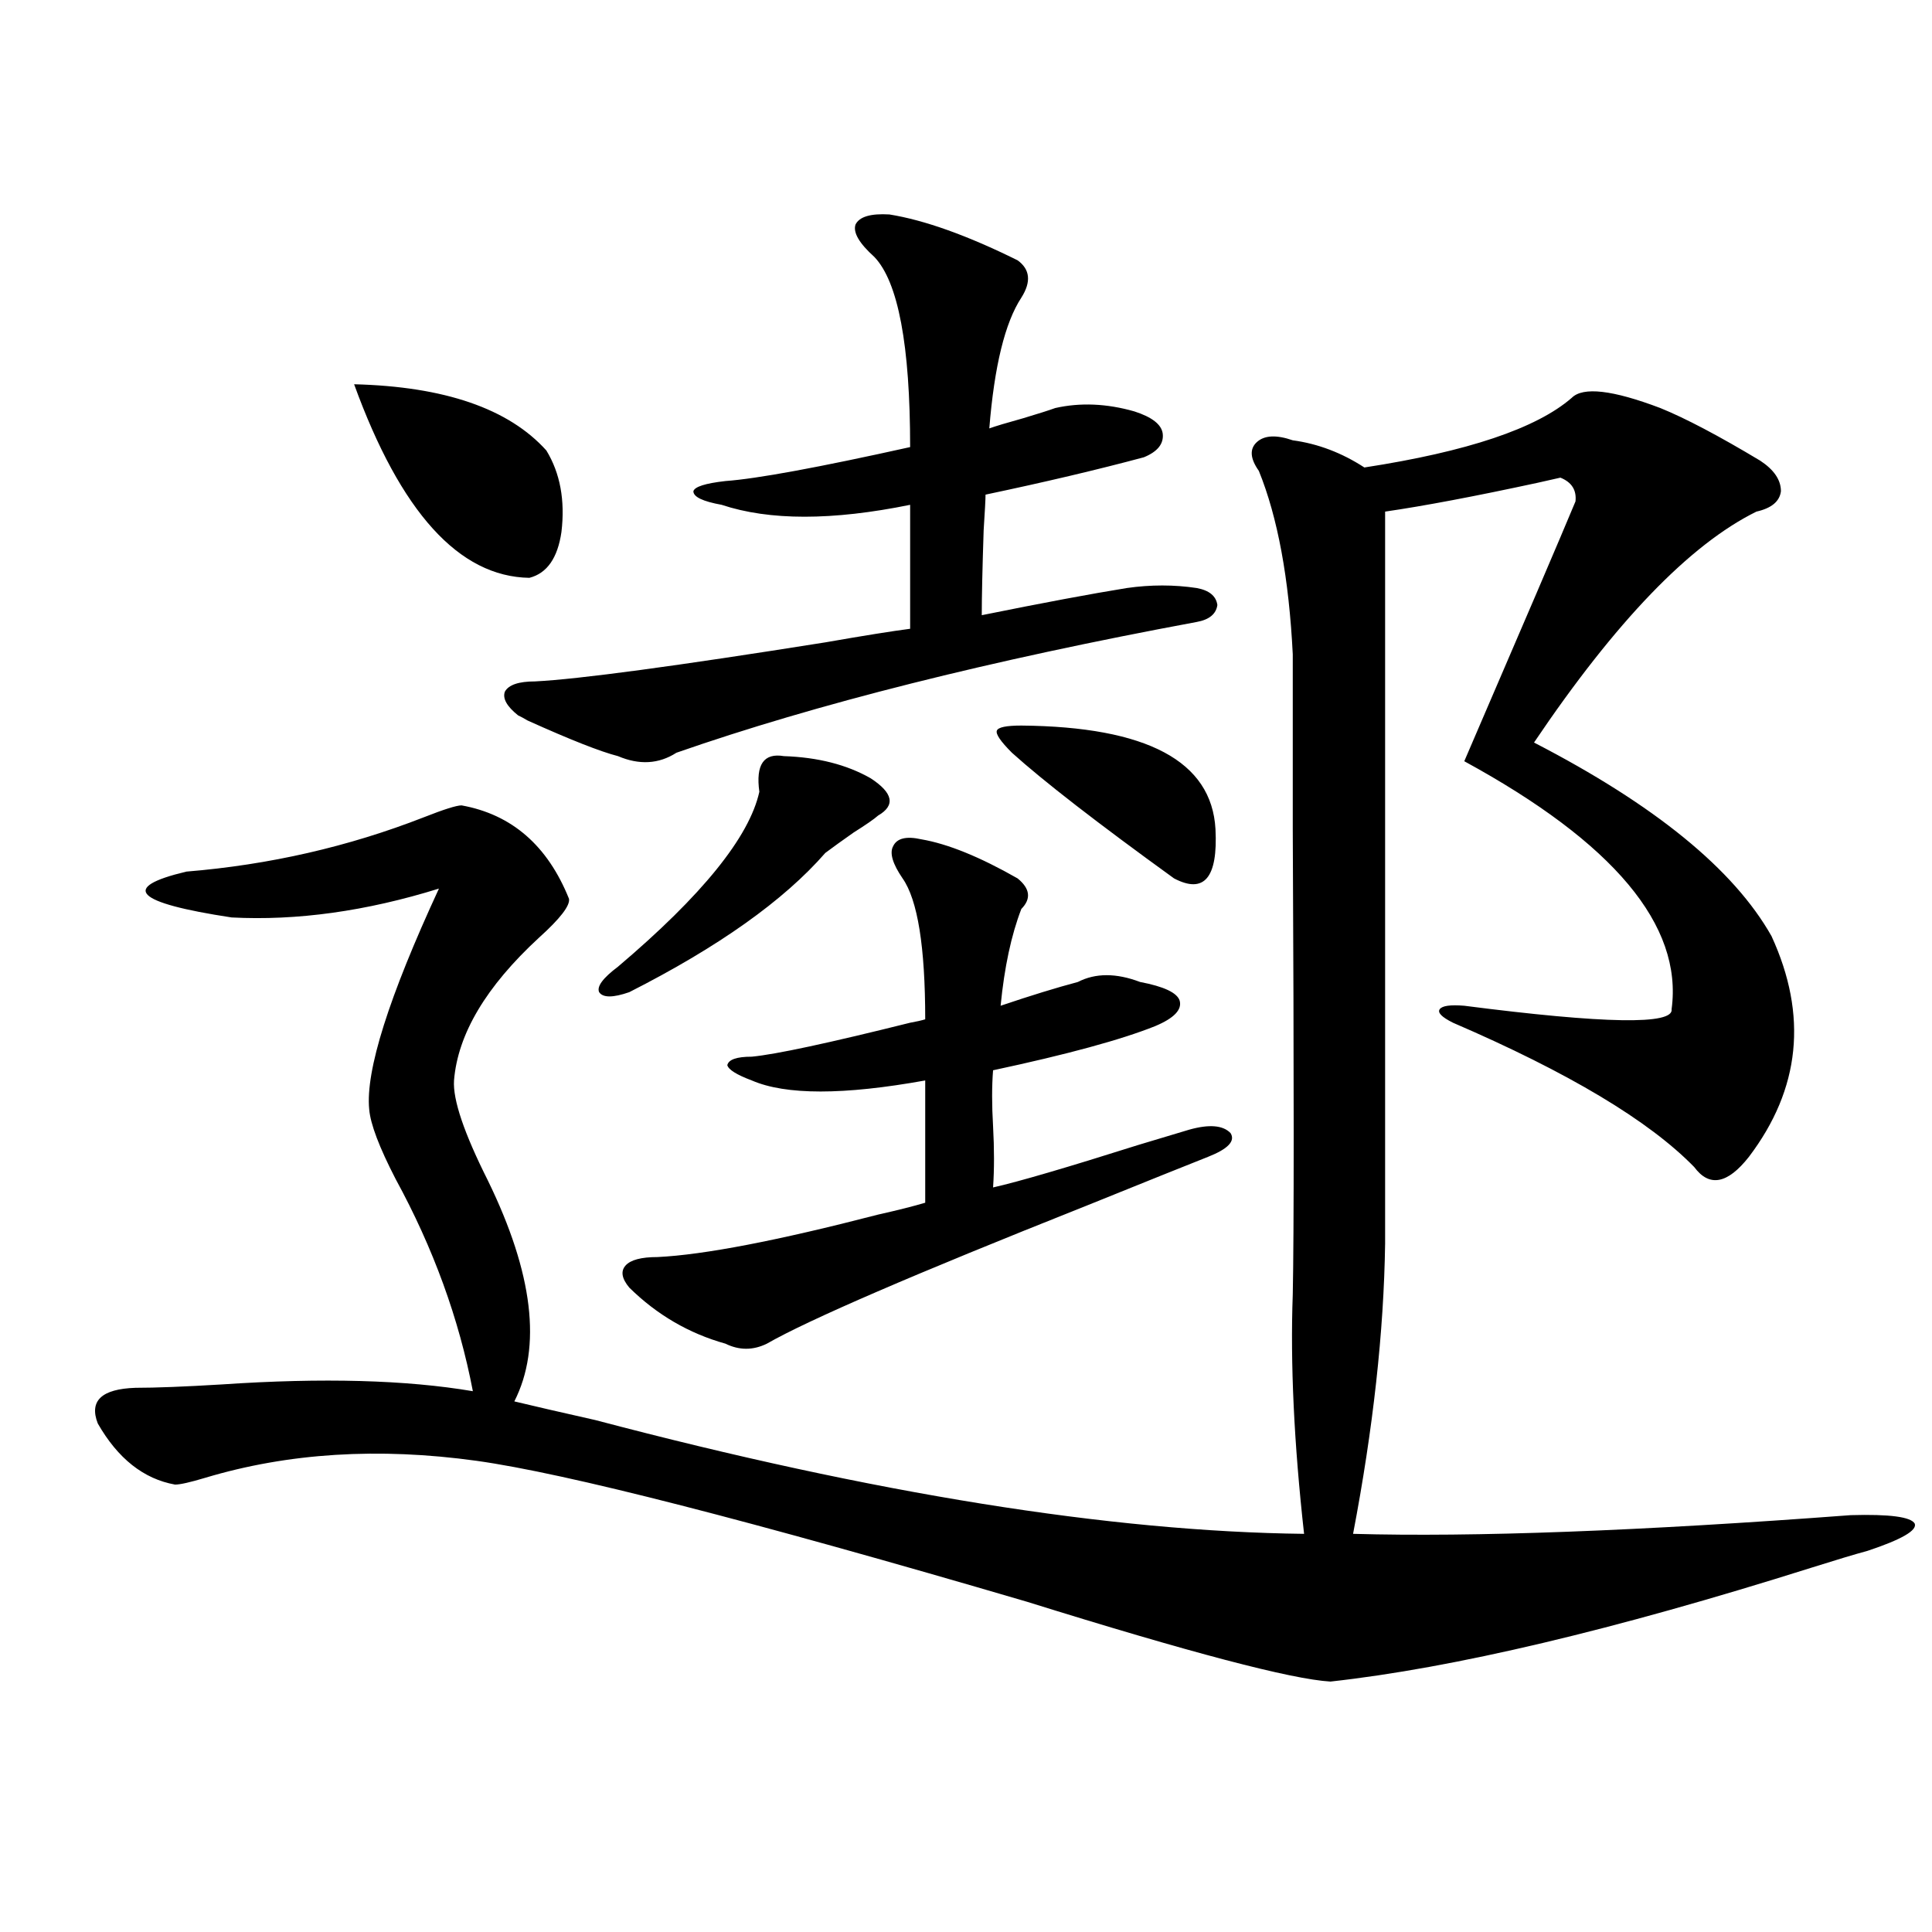
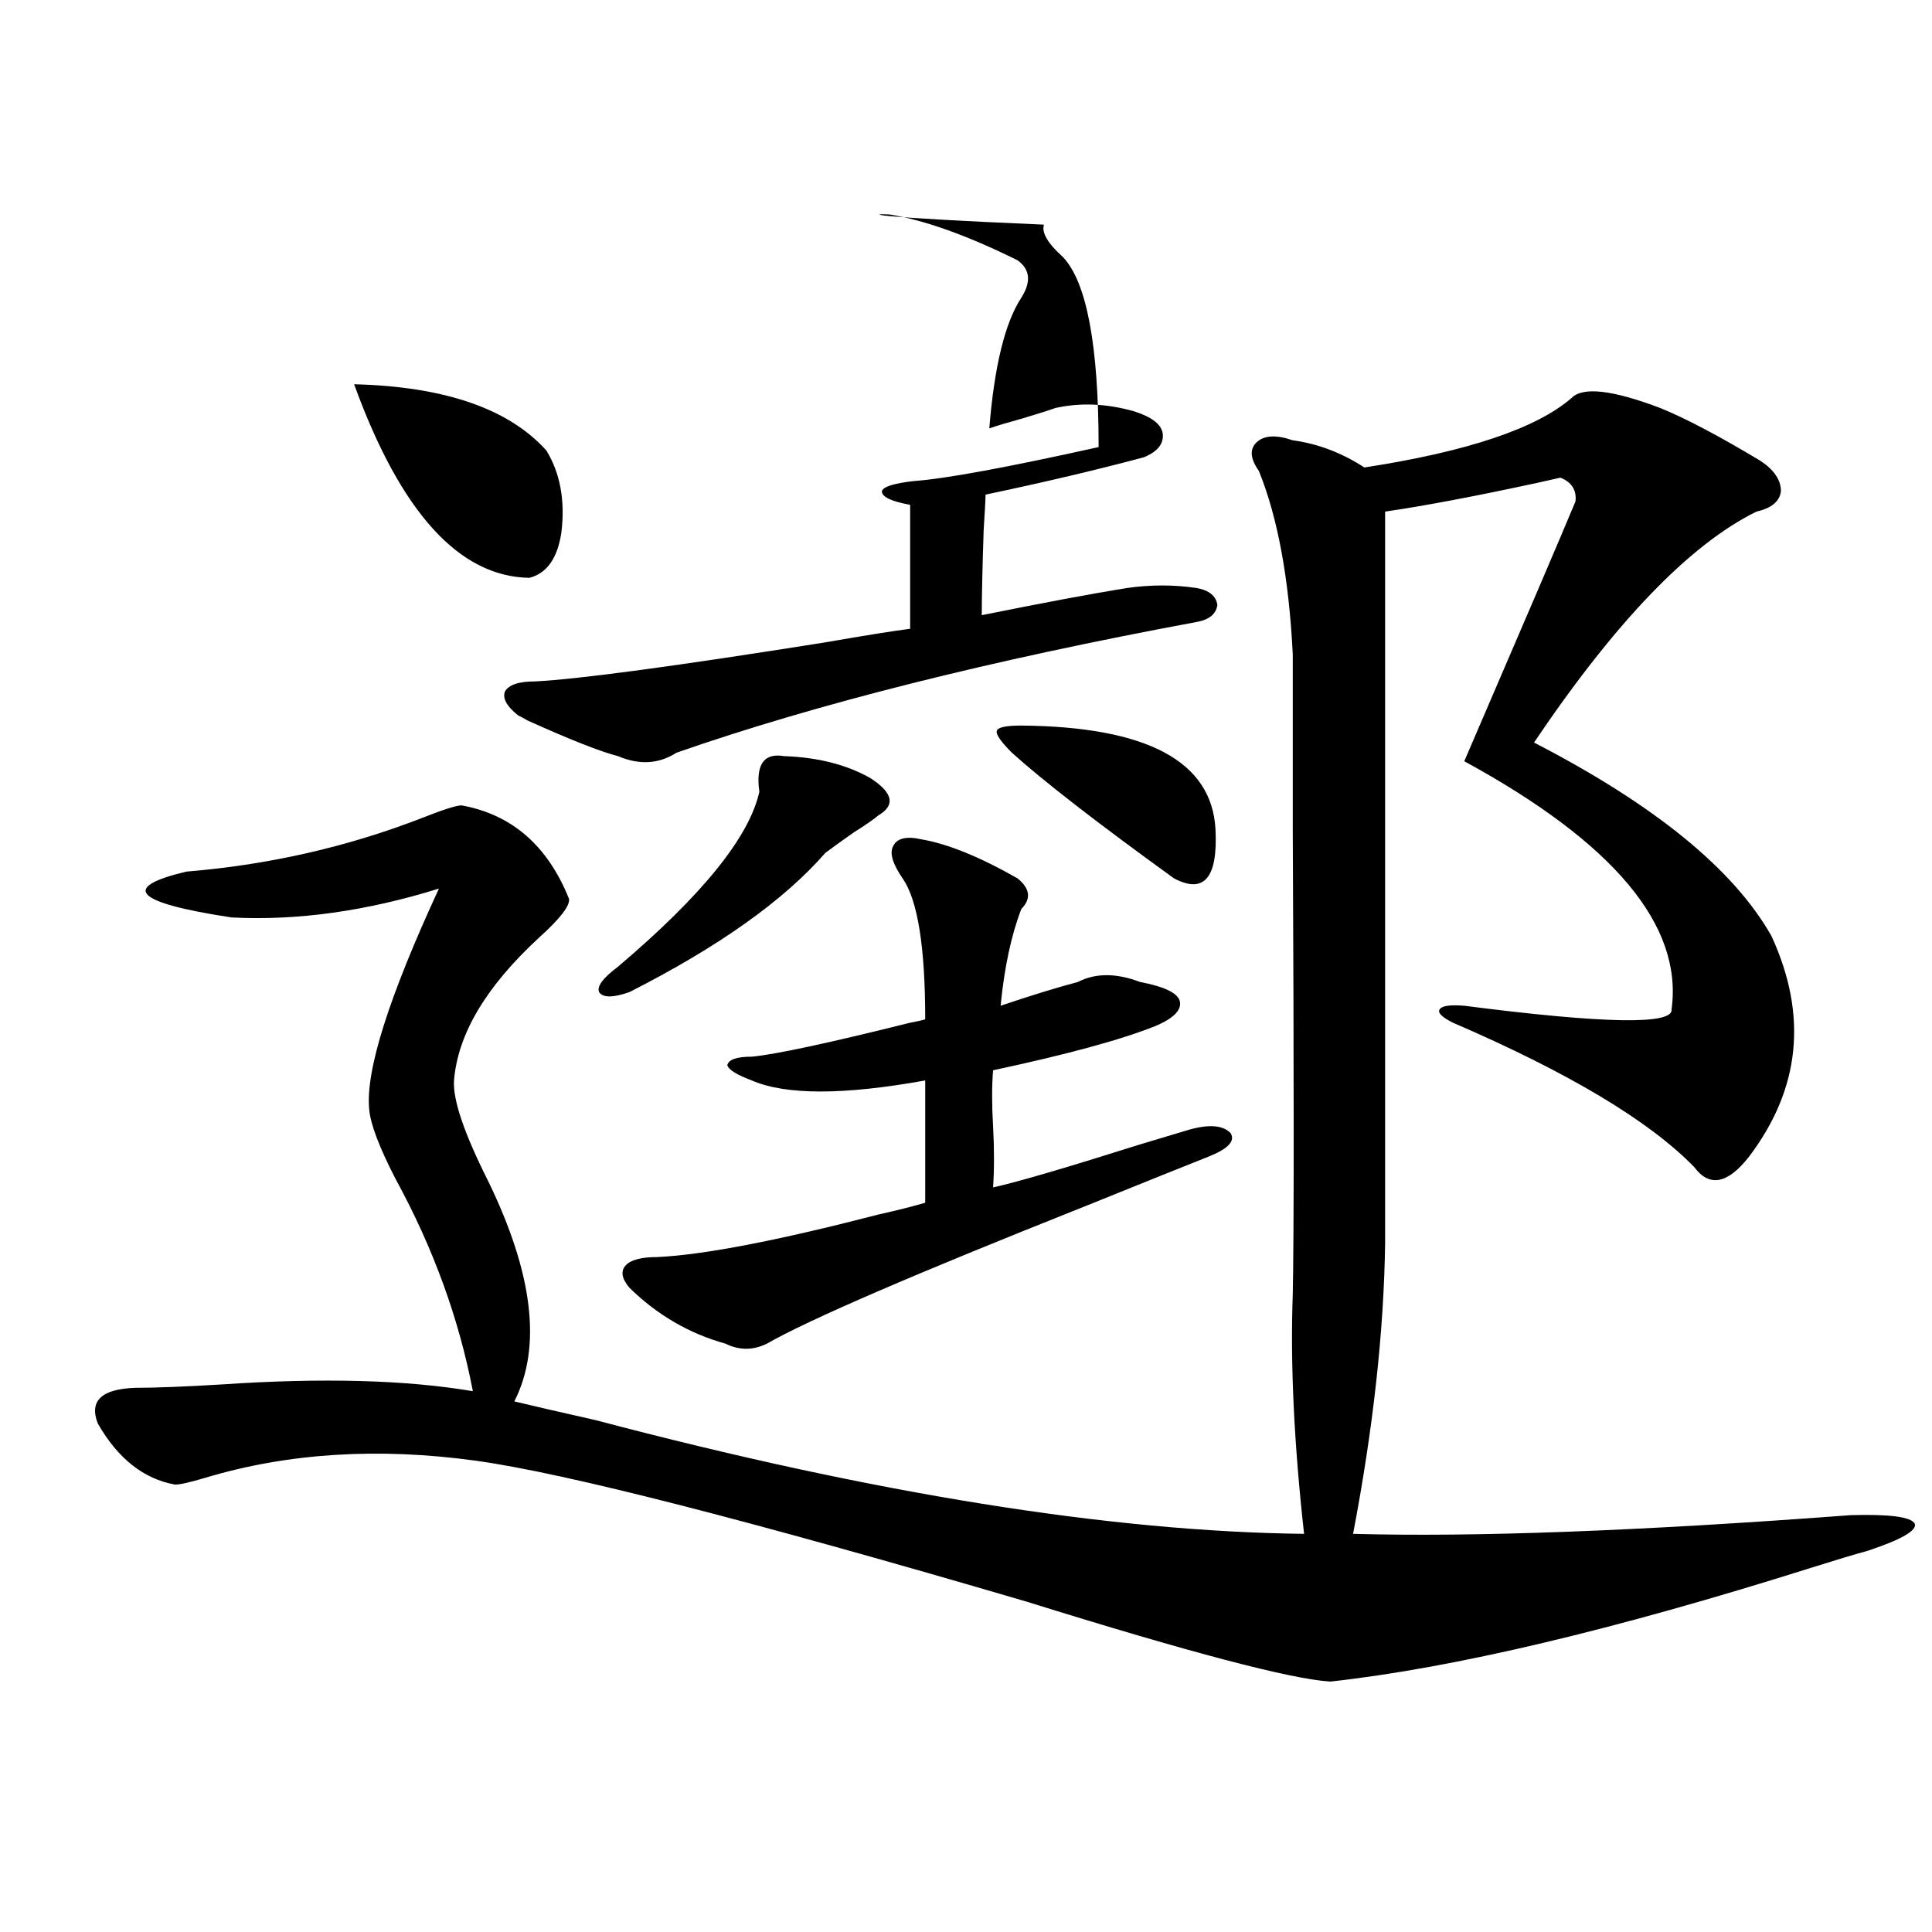
<svg xmlns="http://www.w3.org/2000/svg" version="1.1" id="图层_1" x="0px" y="0px" width="1000px" height="1000px" viewBox="0 0 1000 1000" enable-background="new 0 0 1000 1000" xml:space="preserve">
-   <path d="M859.369,211.195c13.003,5.273,30.243,14.364,51.706,27.246c7.149,4.696,10.731,9.97,10.731,15.82  c-0.655,5.273-4.878,8.789-12.683,10.547c-34.48,17.001-72.849,56.841-115.119,119.531c62.438,32.231,103.412,65.63,122.924,100.195  c18.856,41.021,14.954,79.102-11.707,114.258c-11.066,14.063-20.487,15.82-28.292,5.273  c-23.414-24.019-65.044-48.917-124.875-74.707c-5.854-2.925-8.14-5.273-6.829-7.031c1.296-1.758,5.519-2.335,12.683-1.758  c72.834,9.38,108.61,9.97,107.314,1.758c5.854-43.354-29.923-86.133-107.314-128.32c30.563-70.89,49.755-115.714,57.56-134.473  c0.641-5.851-1.951-9.956-7.805-12.305c-2.606,0.591-6.509,1.47-11.707,2.637c-32.529,7.031-58.87,12.017-79.022,14.941v378.809  c-0.655,45.703-6.188,95.801-16.585,150.293c62.438,1.758,148.289-1.456,257.555-9.668c20.152-0.577,31.219,0.879,33.17,4.395  c1.296,3.516-6.829,8.212-24.39,14.063c-6.509,1.758-16.265,4.696-29.268,8.789c-102.116,32.218-185.041,51.855-248.774,58.887  c-20.167-1.181-72.528-14.941-157.069-41.309c-143.746-42.188-238.698-66.495-284.871-72.949  c-50.73-7.031-97.559-4.093-140.484,8.789c-7.805,2.349-13.018,3.516-15.609,3.516c-16.265-2.925-29.603-13.472-39.999-31.641  c-4.558-11.714,1.951-17.866,19.512-18.457c10.396,0,25.365-0.577,44.877-1.758c52.026-3.516,95.272-2.335,129.753,3.516  c-7.164-37.491-20.487-74.116-39.999-109.863c-8.46-16.397-13.018-28.413-13.658-36.035c-1.951-19.913,10.076-58.008,36.097-114.258  c-37.728,11.728-73.504,16.699-107.314,14.941c-50.09-7.608-57.895-15.519-23.414-23.73c42.926-3.516,83.9-12.882,122.924-28.125  c10.396-4.093,16.905-6.152,19.512-6.152c26.006,4.696,44.542,20.806,55.608,48.34c0.641,3.516-4.558,10.259-15.609,20.215  c-27.316,25.2-41.95,49.81-43.901,73.828c-0.655,9.97,5.198,27.246,17.561,51.855c23.414,48.052,27.957,86.133,13.658,114.258  c9.756,2.349,23.734,5.575,41.95,9.668c144.387,38.095,266.655,57.72,366.82,58.887c-5.213-46.87-7.164-88.179-5.854-123.926  c0.641-31.05,0.641-111.319,0-240.82c0-45.112,0-75.284,0-90.527c-1.951-39.249-7.805-70.89-17.561-94.922  c-4.558-6.44-4.878-11.426-0.976-14.941s10.076-3.804,18.536-0.879c13.003,1.758,25.365,6.454,37.072,14.063  c53.322-8.198,89.099-20.215,107.314-36.035C819.37,200.071,834.645,201.829,859.369,211.195z M183.288,198.891  c46.828,1.181,79.998,12.606,99.51,34.277c7.149,11.728,9.756,25.79,7.805,42.188c-1.951,13.485-7.484,21.396-16.585,23.73  C237.586,298.509,207.343,265.11,183.288,198.891z M460.354,111c18.201,2.938,40.319,10.849,66.34,23.73  c6.494,4.696,7.149,11.138,1.951,19.336c-8.46,12.896-13.993,35.458-16.585,67.676c3.247-1.167,9.101-2.925,17.561-5.273  c7.805-2.335,13.323-4.093,16.585-5.273c13.003-2.925,26.661-2.335,40.975,1.758c9.101,2.938,13.979,6.743,14.634,11.426  c0.641,5.273-2.606,9.38-9.756,12.305c-24.069,6.454-51.386,12.896-81.949,19.336c0,2.349-0.335,8.501-0.976,18.457  c-0.655,19.927-0.976,34.579-0.976,43.945c31.859-6.44,56.904-11.124,75.12-14.063c12.348-1.758,24.39-1.758,36.097,0  c6.494,1.181,10.076,4.106,10.731,8.789c-0.655,4.696-4.237,7.622-10.731,8.789c-107.314,19.927-197.068,42.489-269.262,67.676  c-9.115,5.864-19.191,6.454-30.243,1.758c-9.115-2.335-24.725-8.487-46.828-18.457c-1.951-1.167-3.582-2.046-4.878-2.637  c-5.854-4.683-8.14-8.789-6.829-12.305c1.951-3.516,7.149-5.273,15.609-5.273c22.759-1.167,72.834-7.91,150.24-20.215  c20.152-3.516,34.786-5.851,43.901-7.031v-64.16c-40.334,8.212-72.849,8.212-97.559,0c-9.756-1.758-14.634-4.093-14.634-7.031  c0.641-2.335,6.174-4.093,16.585-5.273c16.25-1.167,48.124-7.031,95.607-17.578c0-52.734-6.188-85.542-18.536-98.438  c-7.805-7.031-11.066-12.593-9.756-16.699C444.745,112.181,450.599,110.423,460.354,111z M405.722,391.371  c17.561,0.591,32.515,4.395,44.877,11.426c11.707,7.622,13.003,14.063,3.902,19.336c-1.951,1.758-6.188,4.696-12.683,8.789  c-5.854,4.106-10.731,7.622-14.634,10.547c-21.463,24.609-55.288,48.642-101.461,72.07c-8.46,2.938-13.658,2.938-15.609,0  c-1.311-2.925,1.951-7.319,9.756-13.184c43.566-36.914,67.956-67.085,73.169-90.527  C391.088,395.766,395.311,389.613,405.722,391.371z M476.939,434.438c13.658,2.349,30.243,9.091,49.755,20.215  c6.494,5.273,7.149,10.547,1.951,15.82c-5.213,13.485-8.78,30.185-10.731,50.098c15.609-5.273,28.933-9.366,39.999-12.305  c9.101-4.683,19.832-4.683,32.194,0c12.348,2.349,19.177,5.575,20.487,9.668c1.296,4.696-2.927,9.091-12.683,13.184  c-17.561,7.031-45.532,14.653-83.9,22.852c-0.655,8.212-0.655,17.88,0,29.004c0.641,11.728,0.641,22.274,0,31.641  c13.003-2.925,38.048-10.245,75.12-21.973c11.707-3.516,20.487-6.152,26.341-7.91c10.396-2.925,17.561-2.335,21.463,1.758  c2.592,4.106-1.311,8.212-11.707,12.305c-10.411,4.106-31.554,12.606-63.413,25.488c-88.458,35.156-143.411,58.887-164.874,71.191  c-7.164,3.516-14.313,3.516-21.463,0c-18.871-5.273-35.456-14.941-49.755-29.004c-3.902-4.683-4.558-8.487-1.951-11.426  c2.592-2.925,8.125-4.395,16.585-4.395c24.055-1.167,62.103-8.487,114.144-21.973c10.396-2.335,18.536-4.395,24.39-6.152v-63.281  c-42.285,7.622-72.193,7.622-89.754,0c-7.805-2.925-12.042-5.562-12.683-7.91c0.641-2.925,4.878-4.395,12.683-4.395  c12.348-1.167,39.664-7.031,81.949-17.578c3.247-0.577,5.854-1.167,7.805-1.758c0-37.491-3.902-61.812-11.707-72.949  c-5.213-7.608-6.829-13.184-4.878-16.699C464.257,433.86,469.135,432.68,476.939,434.438z M523.768,389.613  c-5.854-5.851-8.46-9.668-7.805-11.426c0.641-1.758,4.878-2.637,12.683-2.637c65.029,0.591,98.534,18.457,100.485,53.613  c1.296,25.2-5.854,33.7-21.463,25.488C567.989,425.95,540.018,404.267,523.768,389.613z" />
+   <path d="M859.369,211.195c13.003,5.273,30.243,14.364,51.706,27.246c7.149,4.696,10.731,9.97,10.731,15.82  c-0.655,5.273-4.878,8.789-12.683,10.547c-34.48,17.001-72.849,56.841-115.119,119.531c62.438,32.231,103.412,65.63,122.924,100.195  c18.856,41.021,14.954,79.102-11.707,114.258c-11.066,14.063-20.487,15.82-28.292,5.273  c-23.414-24.019-65.044-48.917-124.875-74.707c-5.854-2.925-8.14-5.273-6.829-7.031c1.296-1.758,5.519-2.335,12.683-1.758  c72.834,9.38,108.61,9.97,107.314,1.758c5.854-43.354-29.923-86.133-107.314-128.32c30.563-70.89,49.755-115.714,57.56-134.473  c0.641-5.851-1.951-9.956-7.805-12.305c-2.606,0.591-6.509,1.47-11.707,2.637c-32.529,7.031-58.87,12.017-79.022,14.941v378.809  c-0.655,45.703-6.188,95.801-16.585,150.293c62.438,1.758,148.289-1.456,257.555-9.668c20.152-0.577,31.219,0.879,33.17,4.395  c1.296,3.516-6.829,8.212-24.39,14.063c-6.509,1.758-16.265,4.696-29.268,8.789c-102.116,32.218-185.041,51.855-248.774,58.887  c-20.167-1.181-72.528-14.941-157.069-41.309c-143.746-42.188-238.698-66.495-284.871-72.949  c-50.73-7.031-97.559-4.093-140.484,8.789c-7.805,2.349-13.018,3.516-15.609,3.516c-16.265-2.925-29.603-13.472-39.999-31.641  c-4.558-11.714,1.951-17.866,19.512-18.457c10.396,0,25.365-0.577,44.877-1.758c52.026-3.516,95.272-2.335,129.753,3.516  c-7.164-37.491-20.487-74.116-39.999-109.863c-8.46-16.397-13.018-28.413-13.658-36.035c-1.951-19.913,10.076-58.008,36.097-114.258  c-37.728,11.728-73.504,16.699-107.314,14.941c-50.09-7.608-57.895-15.519-23.414-23.73c42.926-3.516,83.9-12.882,122.924-28.125  c10.396-4.093,16.905-6.152,19.512-6.152c26.006,4.696,44.542,20.806,55.608,48.34c0.641,3.516-4.558,10.259-15.609,20.215  c-27.316,25.2-41.95,49.81-43.901,73.828c-0.655,9.97,5.198,27.246,17.561,51.855c23.414,48.052,27.957,86.133,13.658,114.258  c9.756,2.349,23.734,5.575,41.95,9.668c144.387,38.095,266.655,57.72,366.82,58.887c-5.213-46.87-7.164-88.179-5.854-123.926  c0.641-31.05,0.641-111.319,0-240.82c0-45.112,0-75.284,0-90.527c-1.951-39.249-7.805-70.89-17.561-94.922  c-4.558-6.44-4.878-11.426-0.976-14.941s10.076-3.804,18.536-0.879c13.003,1.758,25.365,6.454,37.072,14.063  c53.322-8.198,89.099-20.215,107.314-36.035C819.37,200.071,834.645,201.829,859.369,211.195z M183.288,198.891  c46.828,1.181,79.998,12.606,99.51,34.277c7.149,11.728,9.756,25.79,7.805,42.188c-1.951,13.485-7.484,21.396-16.585,23.73  C237.586,298.509,207.343,265.11,183.288,198.891z M460.354,111c18.201,2.938,40.319,10.849,66.34,23.73  c6.494,4.696,7.149,11.138,1.951,19.336c-8.46,12.896-13.993,35.458-16.585,67.676c3.247-1.167,9.101-2.925,17.561-5.273  c7.805-2.335,13.323-4.093,16.585-5.273c13.003-2.925,26.661-2.335,40.975,1.758c9.101,2.938,13.979,6.743,14.634,11.426  c0.641,5.273-2.606,9.38-9.756,12.305c-24.069,6.454-51.386,12.896-81.949,19.336c0,2.349-0.335,8.501-0.976,18.457  c-0.655,19.927-0.976,34.579-0.976,43.945c31.859-6.44,56.904-11.124,75.12-14.063c12.348-1.758,24.39-1.758,36.097,0  c6.494,1.181,10.076,4.106,10.731,8.789c-0.655,4.696-4.237,7.622-10.731,8.789c-107.314,19.927-197.068,42.489-269.262,67.676  c-9.115,5.864-19.191,6.454-30.243,1.758c-9.115-2.335-24.725-8.487-46.828-18.457c-1.951-1.167-3.582-2.046-4.878-2.637  c-5.854-4.683-8.14-8.789-6.829-12.305c1.951-3.516,7.149-5.273,15.609-5.273c22.759-1.167,72.834-7.91,150.24-20.215  c20.152-3.516,34.786-5.851,43.901-7.031v-64.16c-9.756-1.758-14.634-4.093-14.634-7.031  c0.641-2.335,6.174-4.093,16.585-5.273c16.25-1.167,48.124-7.031,95.607-17.578c0-52.734-6.188-85.542-18.536-98.438  c-7.805-7.031-11.066-12.593-9.756-16.699C444.745,112.181,450.599,110.423,460.354,111z M405.722,391.371  c17.561,0.591,32.515,4.395,44.877,11.426c11.707,7.622,13.003,14.063,3.902,19.336c-1.951,1.758-6.188,4.696-12.683,8.789  c-5.854,4.106-10.731,7.622-14.634,10.547c-21.463,24.609-55.288,48.642-101.461,72.07c-8.46,2.938-13.658,2.938-15.609,0  c-1.311-2.925,1.951-7.319,9.756-13.184c43.566-36.914,67.956-67.085,73.169-90.527  C391.088,395.766,395.311,389.613,405.722,391.371z M476.939,434.438c13.658,2.349,30.243,9.091,49.755,20.215  c6.494,5.273,7.149,10.547,1.951,15.82c-5.213,13.485-8.78,30.185-10.731,50.098c15.609-5.273,28.933-9.366,39.999-12.305  c9.101-4.683,19.832-4.683,32.194,0c12.348,2.349,19.177,5.575,20.487,9.668c1.296,4.696-2.927,9.091-12.683,13.184  c-17.561,7.031-45.532,14.653-83.9,22.852c-0.655,8.212-0.655,17.88,0,29.004c0.641,11.728,0.641,22.274,0,31.641  c13.003-2.925,38.048-10.245,75.12-21.973c11.707-3.516,20.487-6.152,26.341-7.91c10.396-2.925,17.561-2.335,21.463,1.758  c2.592,4.106-1.311,8.212-11.707,12.305c-10.411,4.106-31.554,12.606-63.413,25.488c-88.458,35.156-143.411,58.887-164.874,71.191  c-7.164,3.516-14.313,3.516-21.463,0c-18.871-5.273-35.456-14.941-49.755-29.004c-3.902-4.683-4.558-8.487-1.951-11.426  c2.592-2.925,8.125-4.395,16.585-4.395c24.055-1.167,62.103-8.487,114.144-21.973c10.396-2.335,18.536-4.395,24.39-6.152v-63.281  c-42.285,7.622-72.193,7.622-89.754,0c-7.805-2.925-12.042-5.562-12.683-7.91c0.641-2.925,4.878-4.395,12.683-4.395  c12.348-1.167,39.664-7.031,81.949-17.578c3.247-0.577,5.854-1.167,7.805-1.758c0-37.491-3.902-61.812-11.707-72.949  c-5.213-7.608-6.829-13.184-4.878-16.699C464.257,433.86,469.135,432.68,476.939,434.438z M523.768,389.613  c-5.854-5.851-8.46-9.668-7.805-11.426c0.641-1.758,4.878-2.637,12.683-2.637c65.029,0.591,98.534,18.457,100.485,53.613  c1.296,25.2-5.854,33.7-21.463,25.488C567.989,425.95,540.018,404.267,523.768,389.613z" />
</svg>